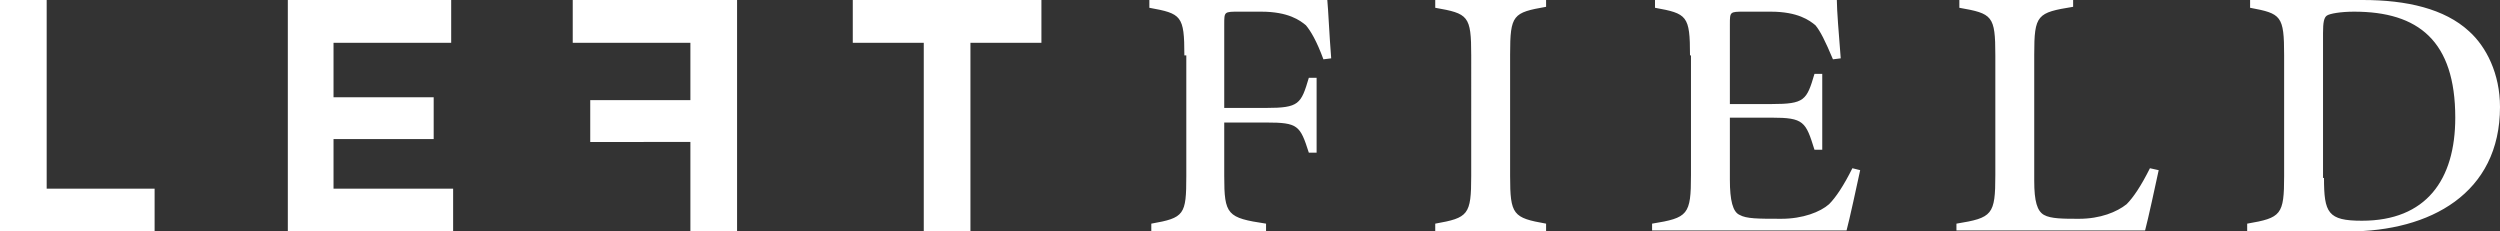
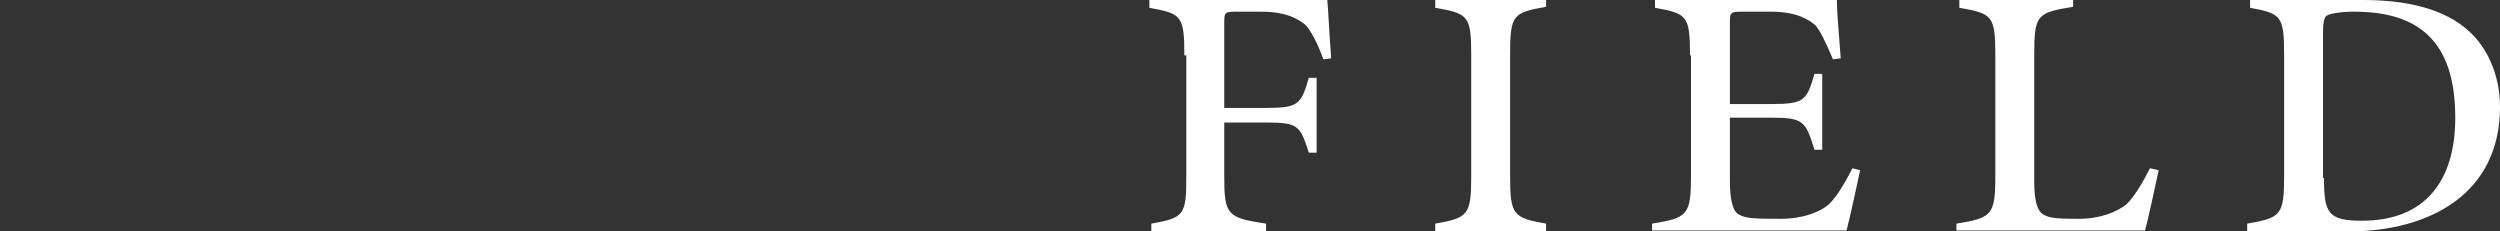
<svg xmlns="http://www.w3.org/2000/svg" viewBox="0 0 257.1 23.8" xml:space="preserve">
  <rect x="0" y="0" width="257.1" height="23.8" fill="#333333" stroke="none" />
  <style>.st0{fill:#fff}</style>
  <g id="Orange">
-     <path class="st0" d="M4.8 0v19.4h11.1v4.4H0V0h4.8zM46.4 0v4.4H34.3V10h10.3v4.3H34.3v5.1h12.3v4.4h-17V0h16.8zM75.8 0v23.8H71v-9.2H60.7v-4.3H71V4.4H58.9V0h16.9zM107.1 0v4.4h-7.3v19.4H95V4.4h-7.3V0h19.4z" />
-   </g>
+     </g>
  <g id="PMS_8004">
    <path class="st0" d="M121.8 5.7c0-4.1-.3-4.3-3.6-4.9V0h18.3c.1 1 .2 3.5.4 6l-.8.1c-.7-1.9-1.3-2.9-1.8-3.5-.6-.5-1.8-1.4-4.6-1.4h-2.3c-1.5 0-1.5 0-1.5 1.3v8.6h4.3c3.4 0 3.6-.4 4.4-3.1h.8v7.7h-.8c-.9-2.8-1.1-3.1-4.4-3.1h-4.3v5.5c0 4 .3 4.3 4.3 4.9v.8h-11.8V23c3.4-.6 3.6-.9 3.6-4.9V5.7zM155.3 18.1c0 4 .3 4.3 3.7 4.9v.8h-11.4V23c3.4-.6 3.7-.9 3.7-4.9V5.7c0-4.1-.3-4.3-3.7-4.9V0H159v.7c-3.4.6-3.7.8-3.7 4.9v12.5zM173.8 5.7c0-4.1-.3-4.3-3.6-4.9V0h18.7c0 1 .2 3.5.4 6l-.8.1c-.8-1.9-1.3-2.9-1.8-3.5-.6-.5-1.8-1.4-4.6-1.4h-2.7c-1.5 0-1.5 0-1.5 1.3v8.2h4.3c3.4 0 3.6-.4 4.4-3.1h.8v7.8h-.8c-.9-2.9-1.1-3.3-4.4-3.3h-4.3v6.4c0 2.1.3 3.3 1 3.6.7.4 1.9.4 4.3.4 2.2 0 4-.7 4.9-1.5.7-.7 1.5-1.9 2.4-3.7l.8.2c-.3 1.4-1.1 5.1-1.4 6.2h-20V23c3.7-.6 4-.9 4-5V5.7zM201.2 23.8V23c3.7-.6 4-.9 4-5V5.7c0-4.1-.3-4.3-3.7-4.9V0h11.7v.7c-3.7.6-4 .8-4 4.9v13c0 2.1.3 3.1 1 3.5.7.4 2 .4 3.6.4 2.2 0 3.9-.7 4.9-1.5.7-.7 1.5-1.9 2.4-3.7l.9.2c-.3 1.4-1.1 5.1-1.4 6.2h-19.4zM243 0c4.5 0 8.4.9 10.9 3.2 1.8 1.6 3.2 4.4 3.2 7.8 0 8.9-7.2 12.8-15.6 12.8h-10.4V23c3.5-.6 3.8-.9 3.8-4.9V5.7c0-4.1-.3-4.3-3.5-4.9V0H243zm-4 18.3c0 3.6.4 4.4 3.9 4.4 6.6 0 9.6-4.2 9.6-10.6 0-7.9-3.8-10.9-10.4-10.9-1.4 0-2.5.2-2.8.4-.3.2-.4.7-.4 1.8v14.9z" />
  </g>
</svg>